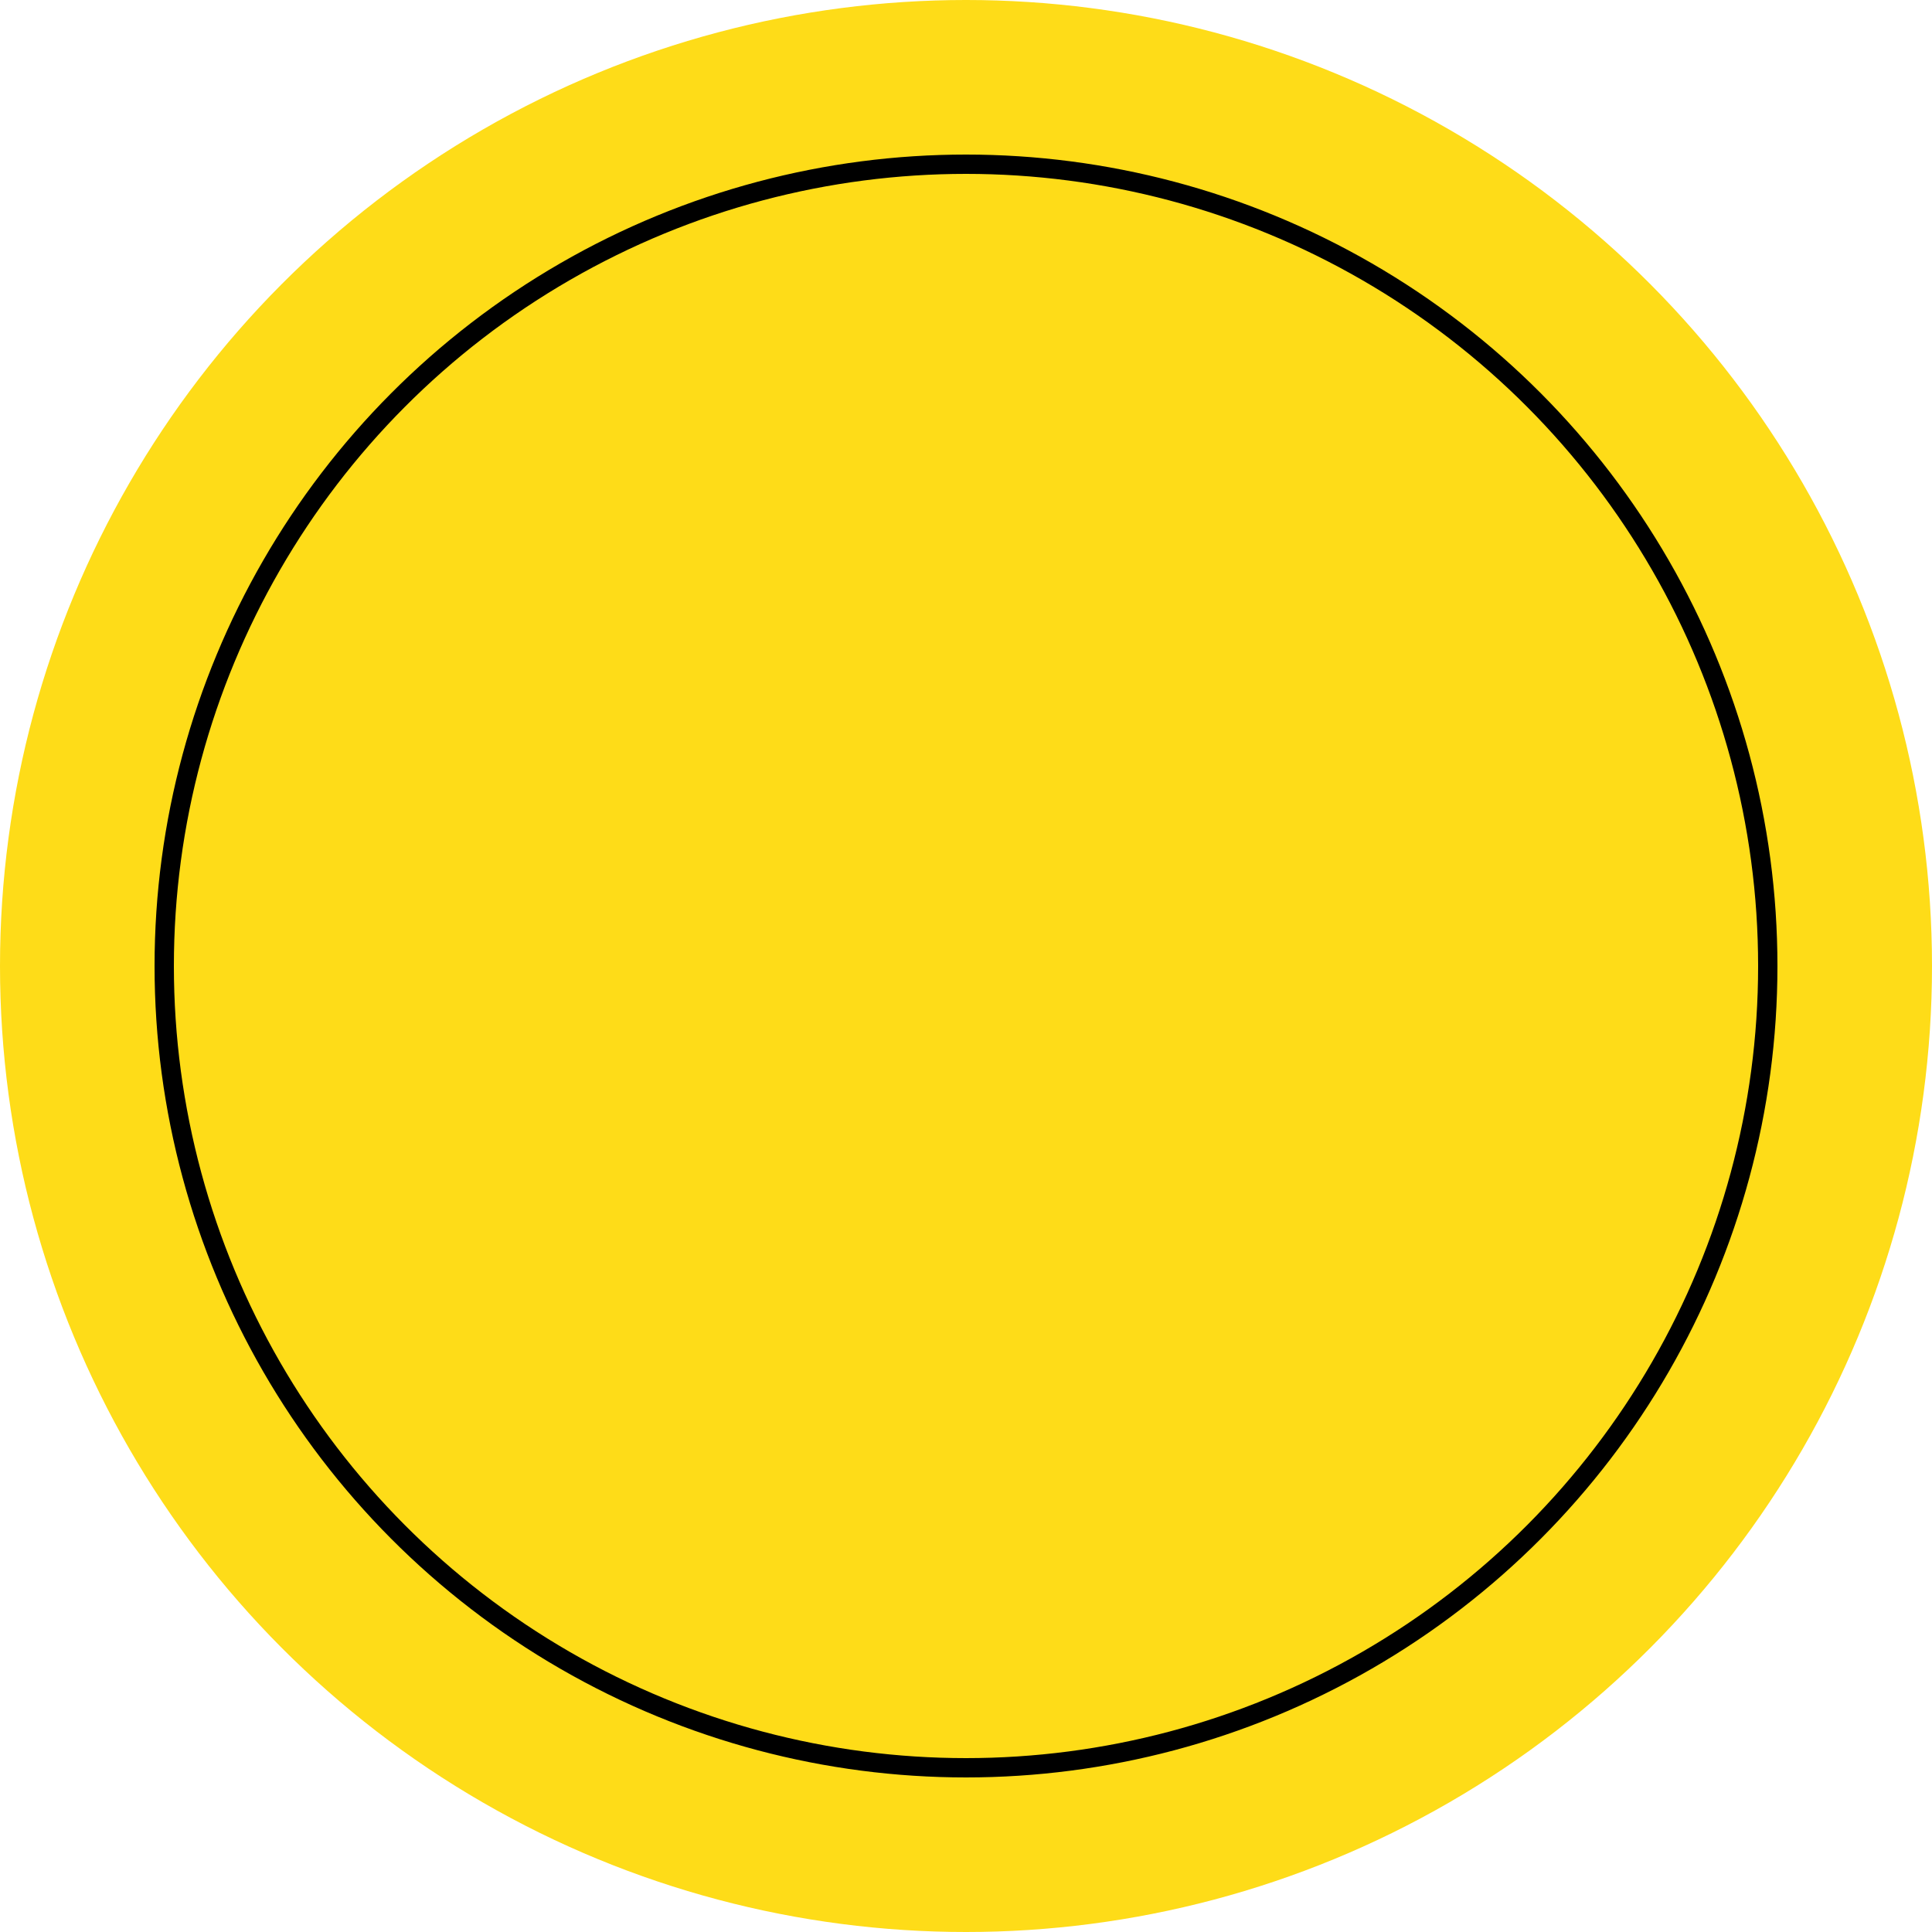
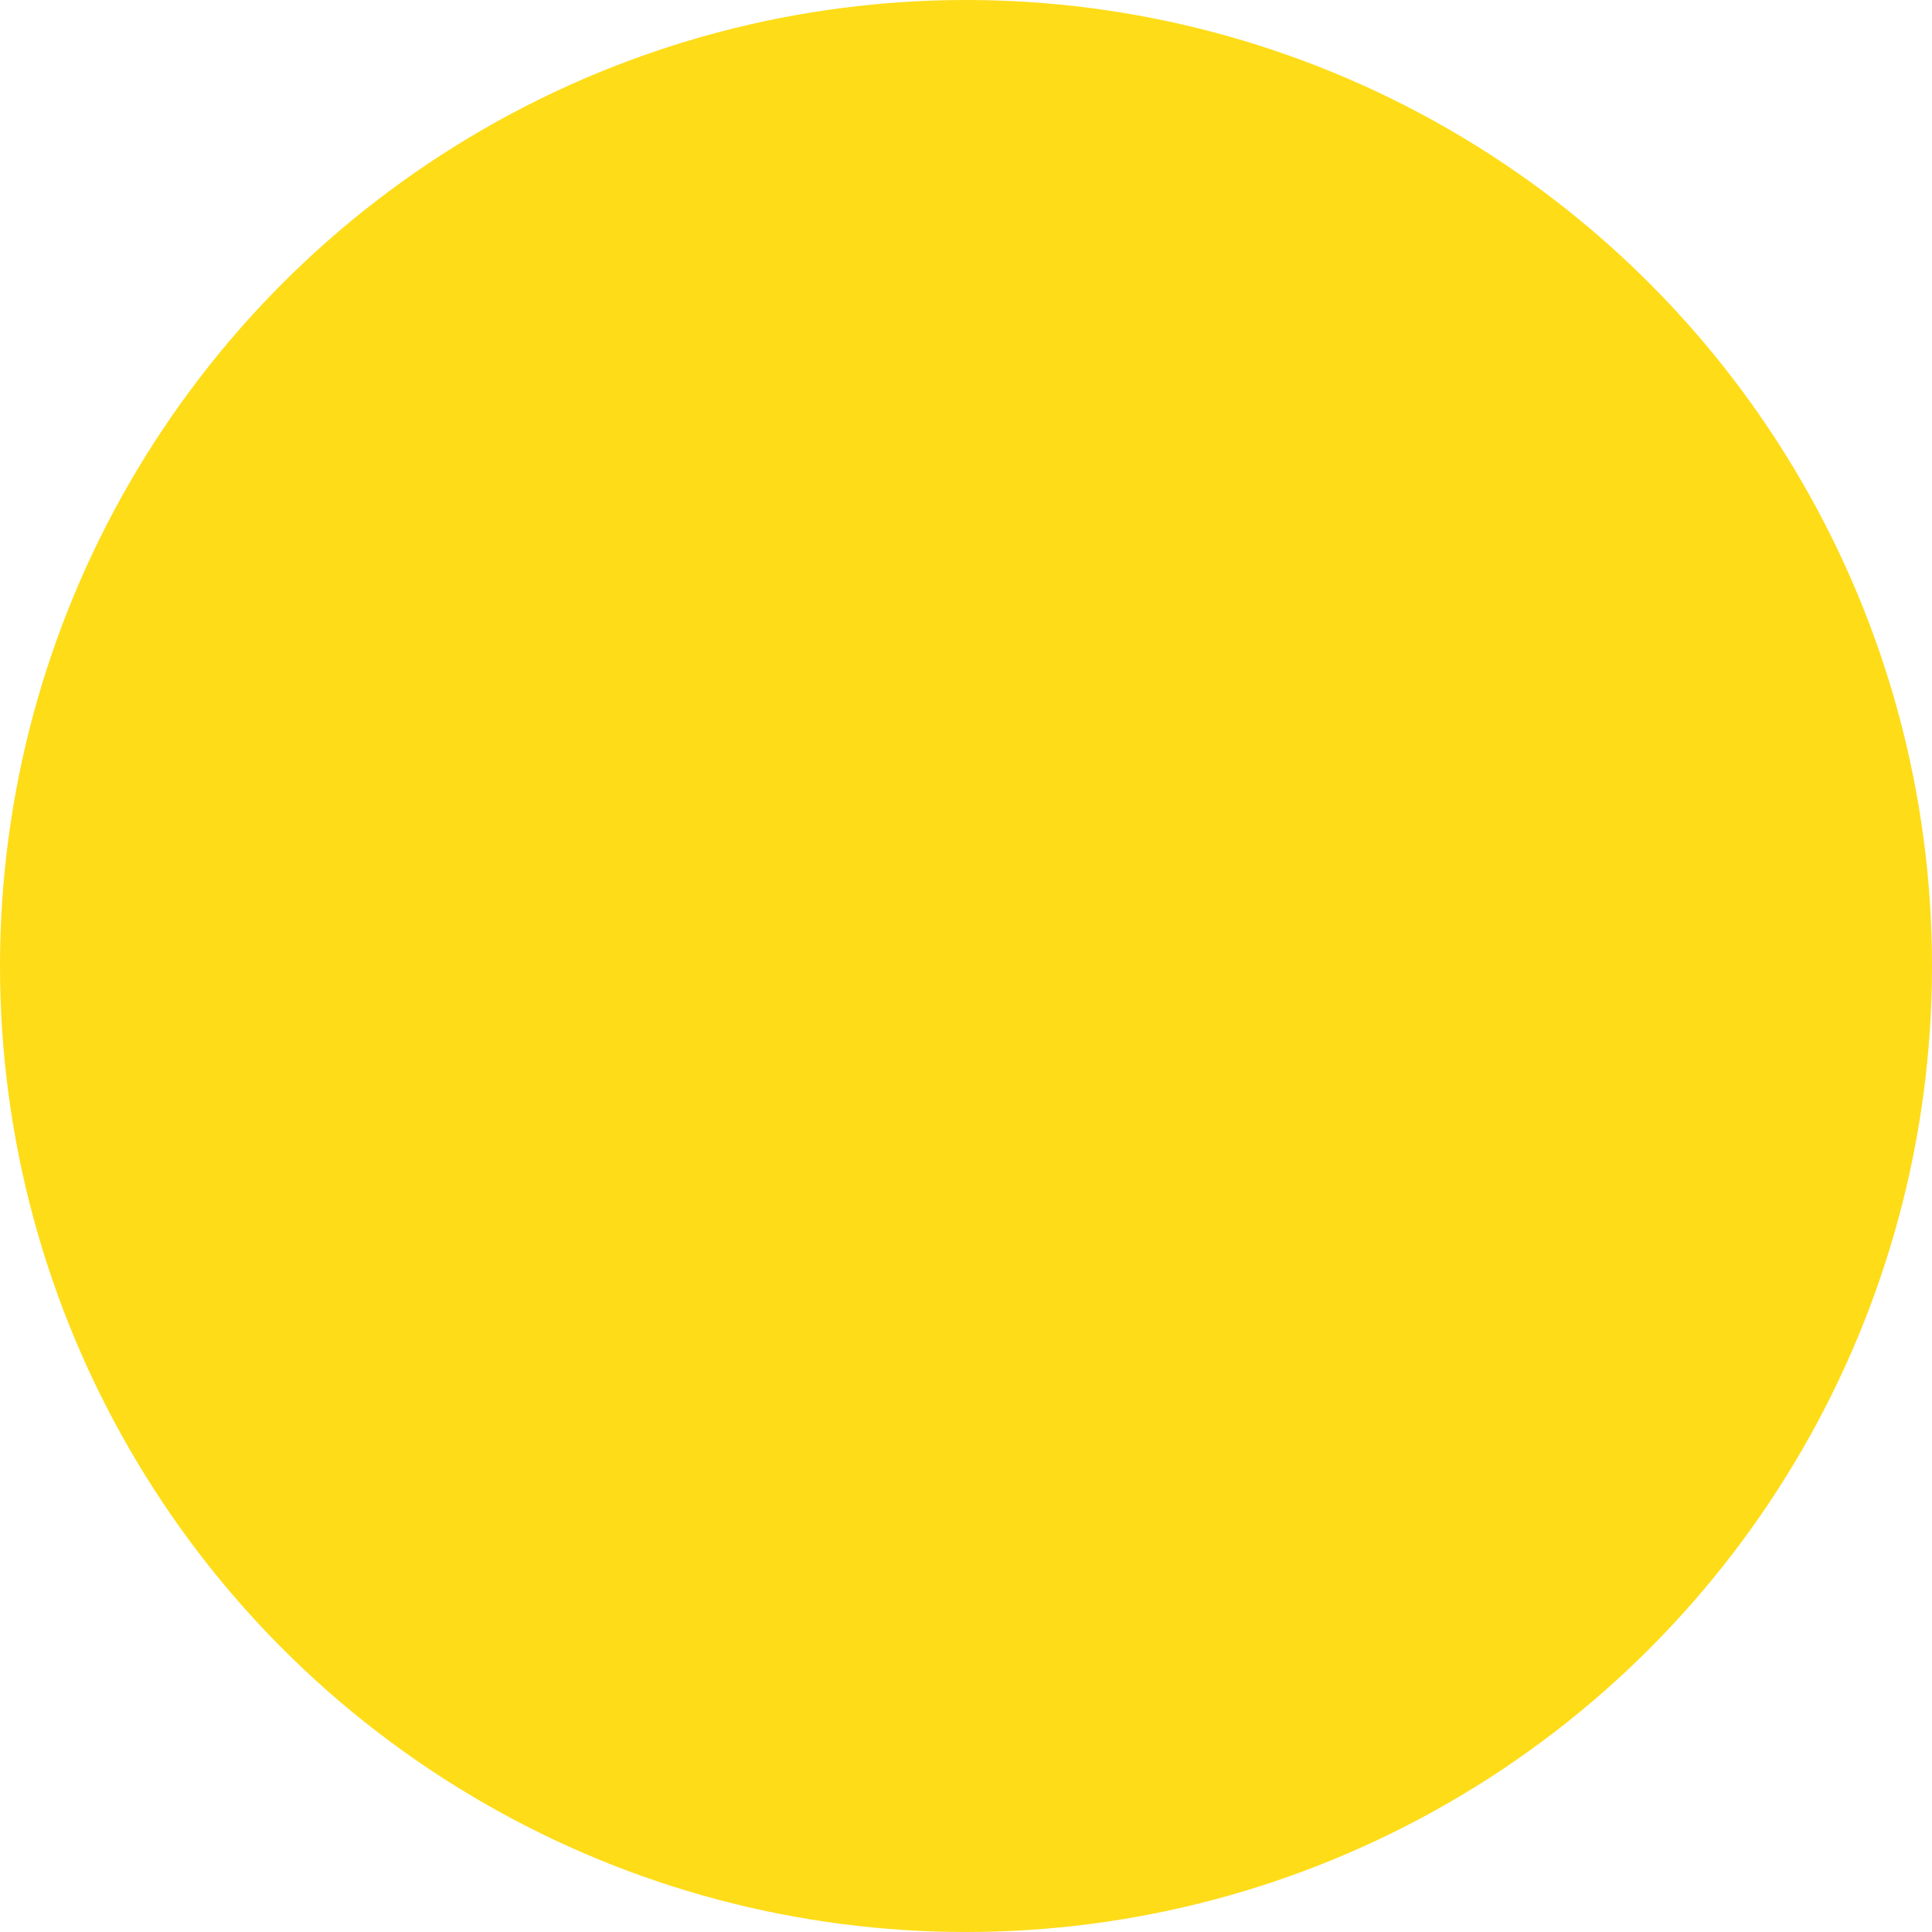
<svg xmlns="http://www.w3.org/2000/svg" width="50" height="50" viewBox="0 0 50 50" fill="none">
  <circle cx="25" cy="25" r="25" fill="#FEDC18" />
-   <circle cx="25" cy="25" r="20.75" stroke="black" stroke-width="0.5" />
</svg>